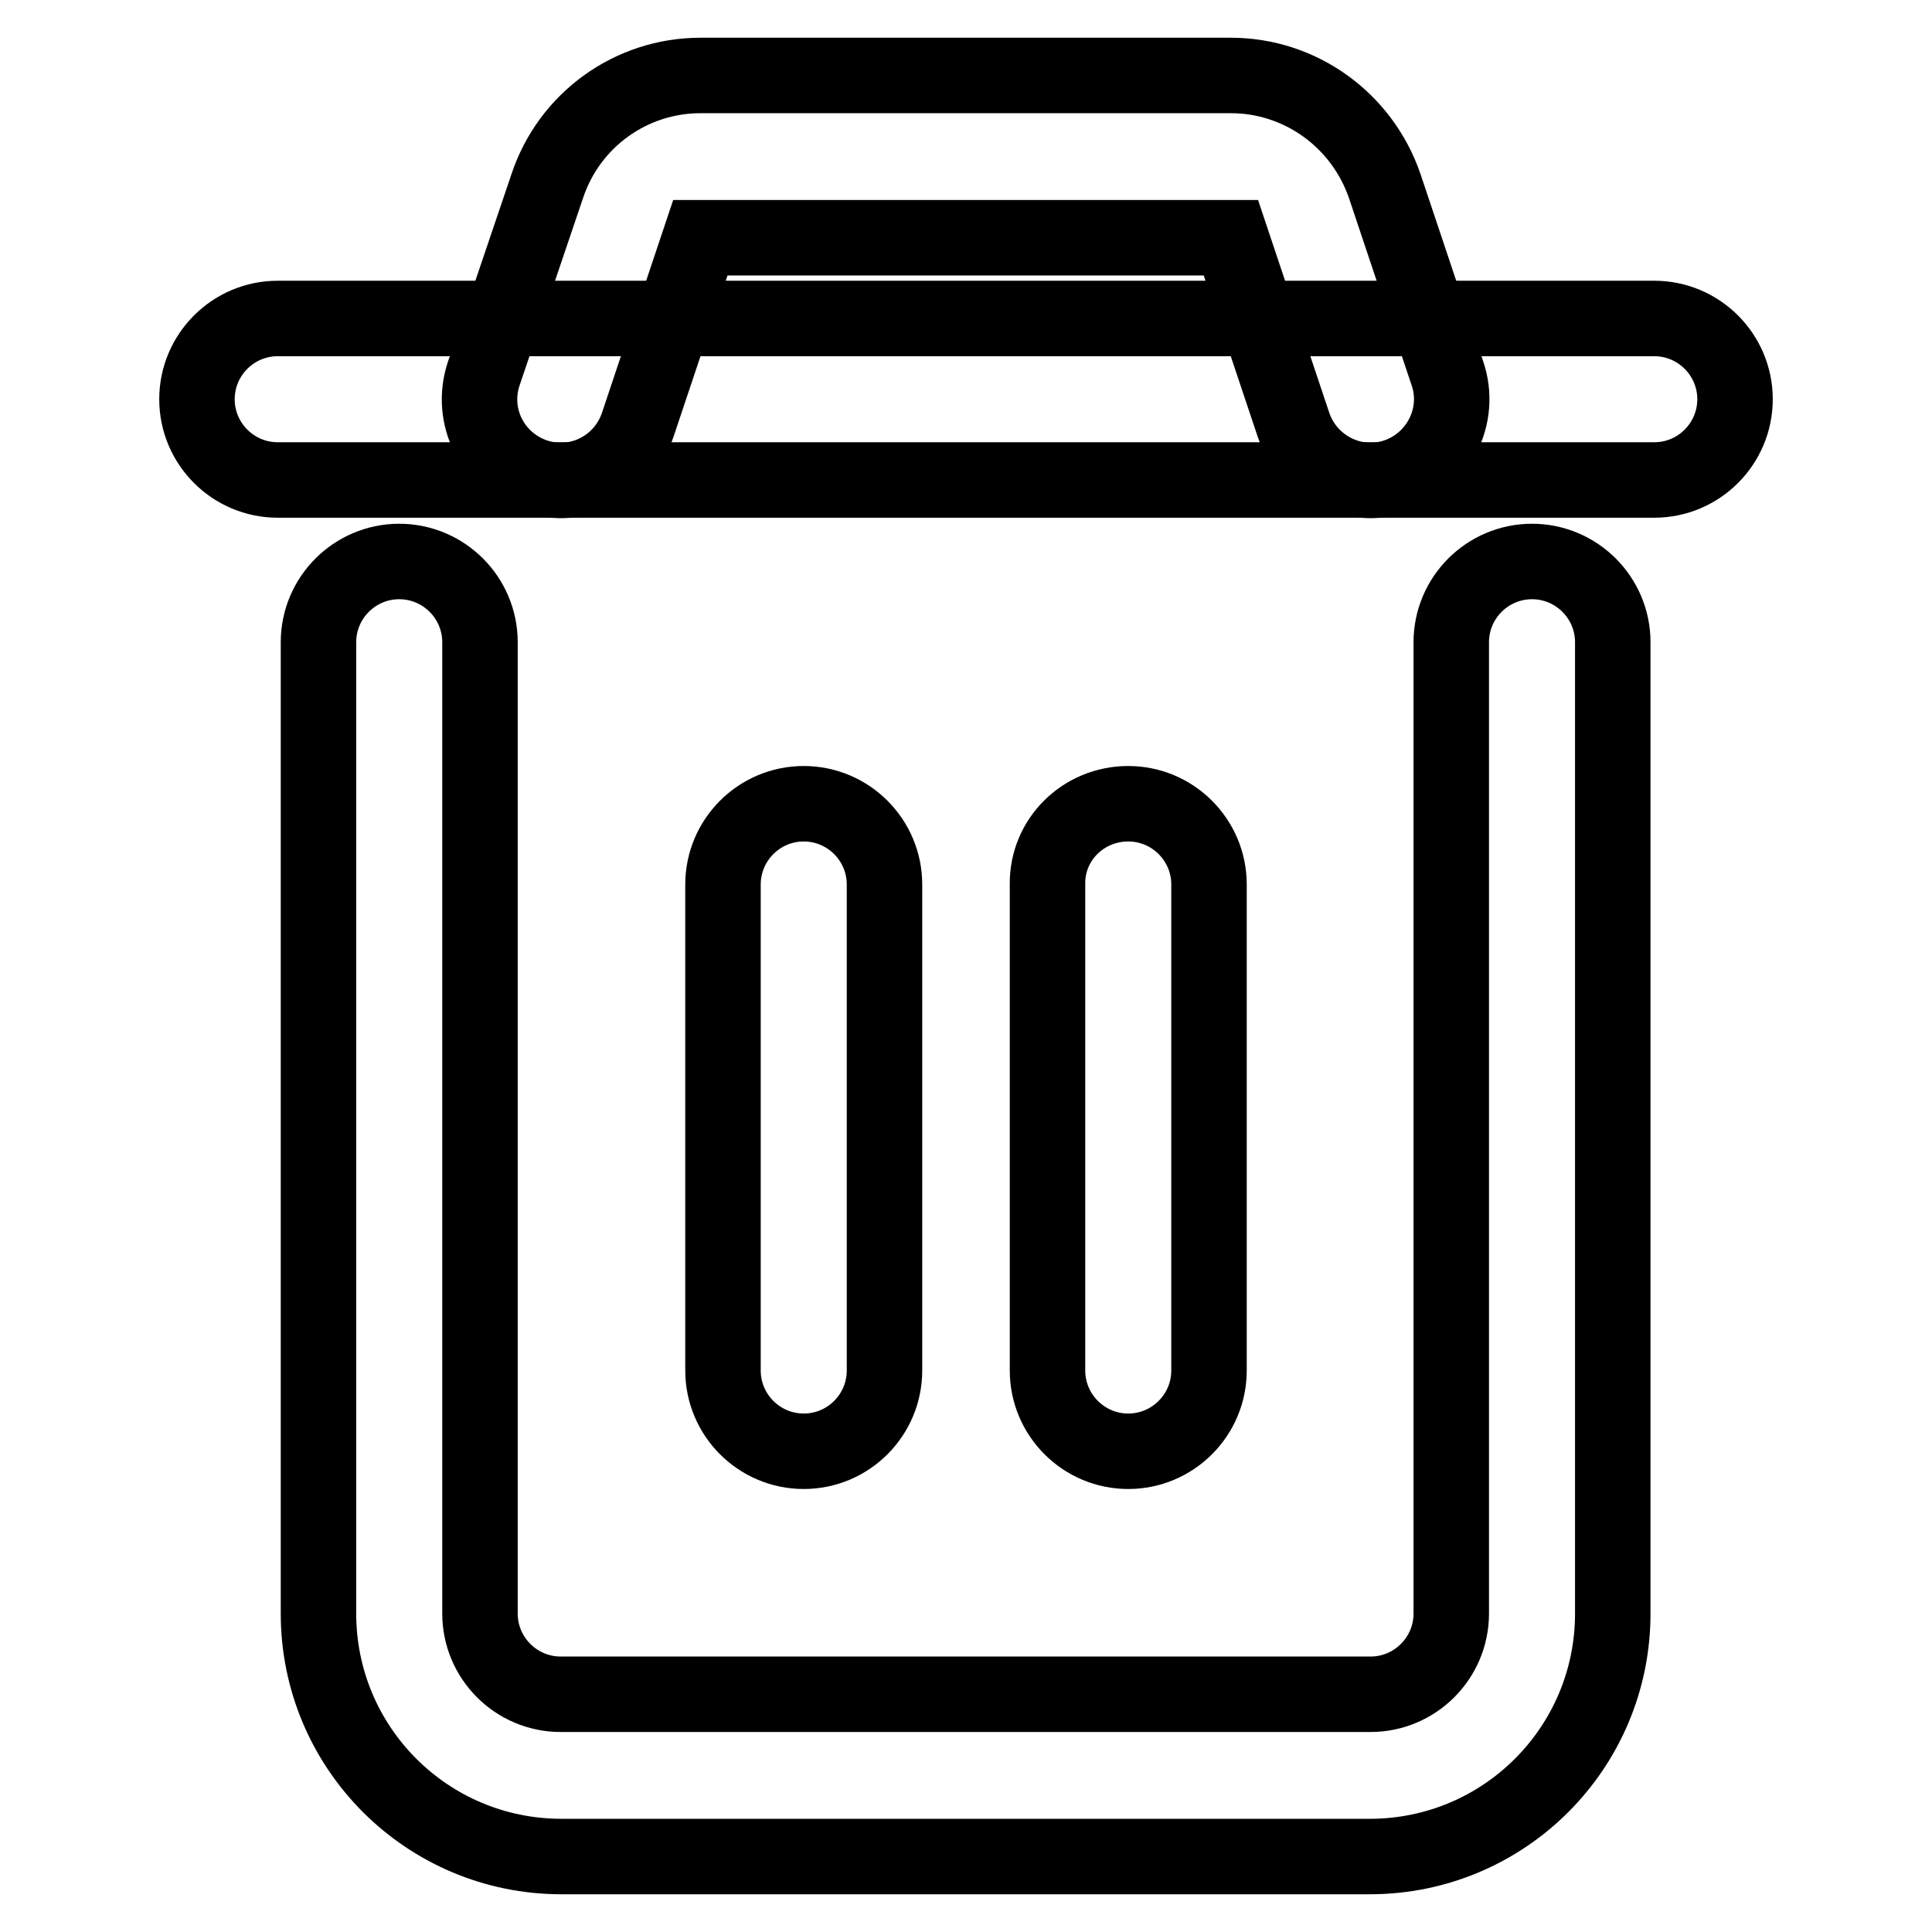
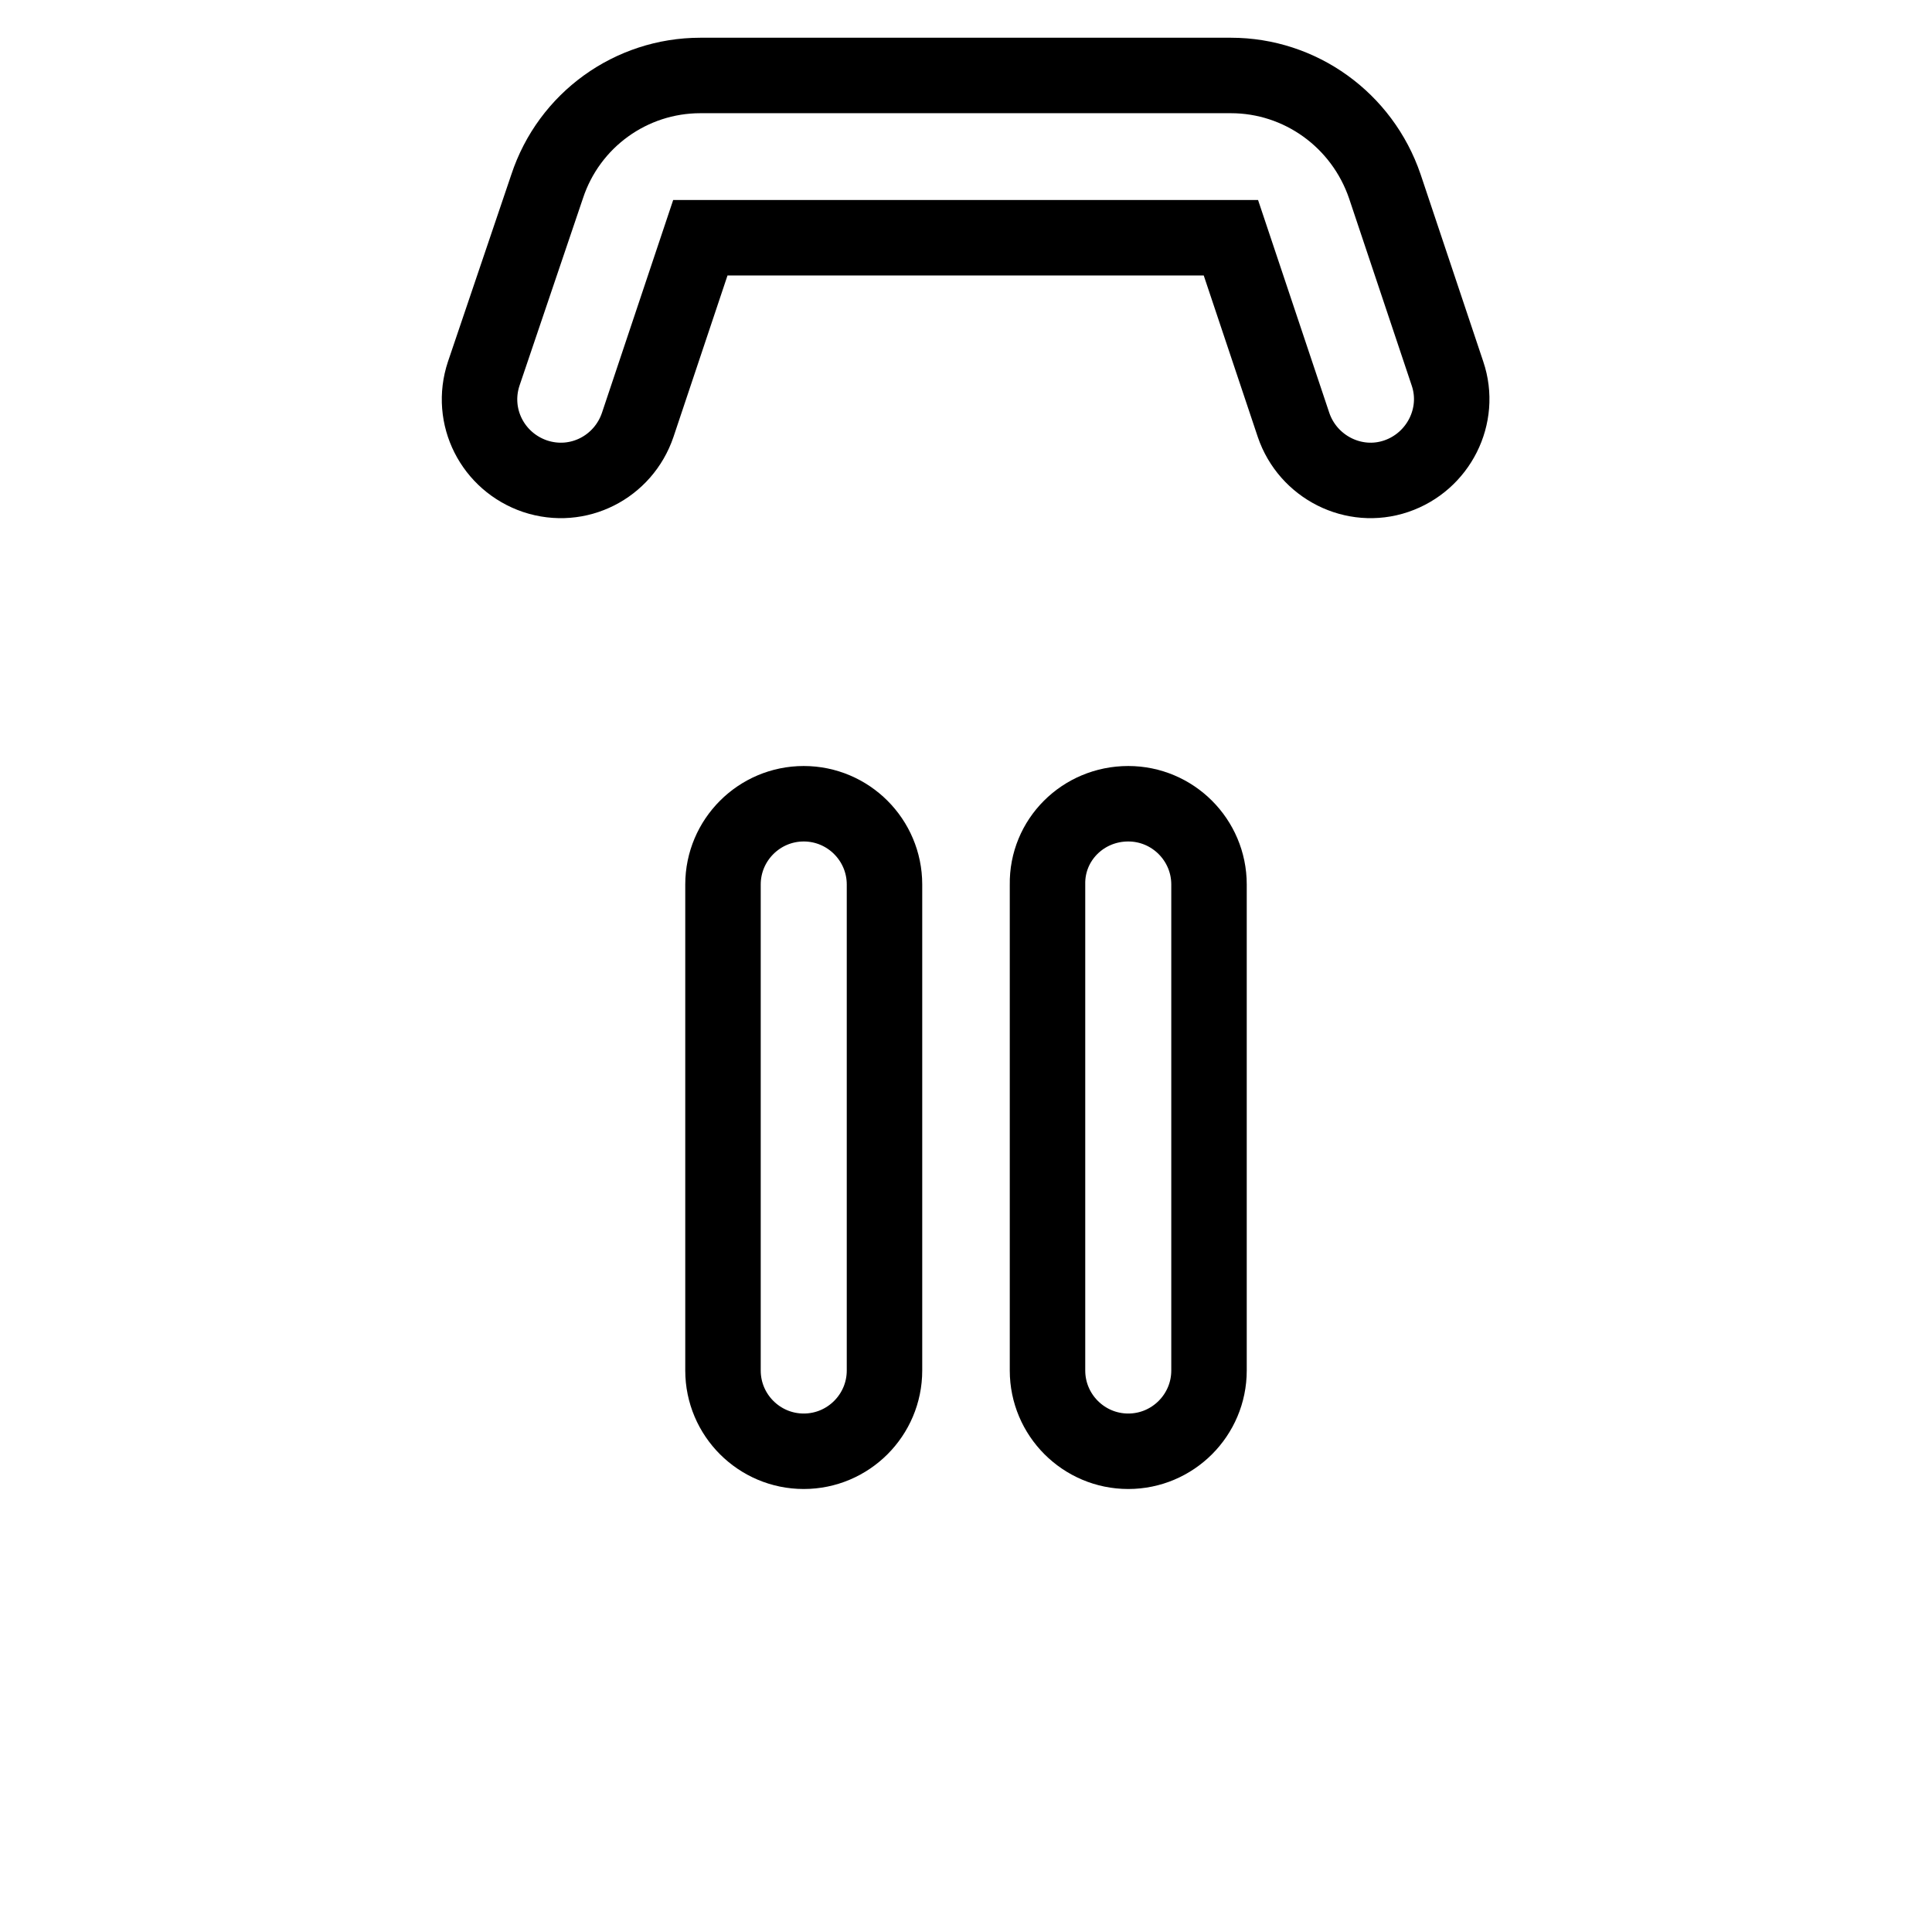
<svg xmlns="http://www.w3.org/2000/svg" version="1.1" x="0px" y="0px" viewBox="0 0 256 256" enable-background="new 0 0 256 256" xml:space="preserve">
  <g>
-     <path stroke-width="10" fill-opacity="0" stroke="#000000" d="M52.9,74.4c5.9,0,10.7,4.8,10.7,10.7v128.7c0,5.9,4.8,10.7,10.7,10.7l0,0h107.3c5.9,0,10.7-4.8,10.7-10.7 l0,0V85.1c0-5.9,4.8-10.7,10.7-10.7c5.9,0,10.7,4.8,10.7,10.7c0,0,0,0,0,0v128.7c0,17.8-14.4,32.2-32.2,32.2H74.4 c-17.8,0-32.2-14.4-32.2-32.2V85.1C42.2,79.2,47,74.4,52.9,74.4L52.9,74.4z M26.1,52.9c0-5.9,4.8-10.7,10.7-10.7l0,0h182.4 c5.9,0,10.7,4.8,10.7,10.7c0,5.9-4.8,10.7-10.7,10.7l0,0H36.8C30.9,63.6,26.1,58.8,26.1,52.9L26.1,52.9z" />
    <path stroke-width="10" fill-opacity="0" stroke="#000000" d="M106.5,106.5c5.9,0,10.7,4.8,10.7,10.7v64.4c0,5.9-4.8,10.7-10.7,10.7c-5.9,0-10.7-4.8-10.7-10.7l0,0v-64.4 C95.8,111.3,100.6,106.5,106.5,106.5z M149.5,106.5c5.9,0,10.7,4.8,10.7,10.7l0,0v64.4c0,5.9-4.8,10.7-10.7,10.7 c-5.9,0-10.7-4.8-10.7-10.7v-64.4C138.7,111.3,143.5,106.5,149.5,106.5L149.5,106.5L149.5,106.5z M72.5,24.7 C75.4,15.9,83.6,10,92.8,10h70.3c9.2,0,17.4,5.9,20.4,14.7l8.3,24.8c1.9,5.6-1.2,11.7-6.8,13.6c-5.6,1.9-11.7-1.2-13.6-6.8 l-8.3-24.8H92.8l-8.3,24.8c-1.9,5.6-7.9,8.7-13.6,6.8c-5.6-1.9-8.7-7.9-6.8-13.6L72.5,24.7z" />
  </g>
</svg>